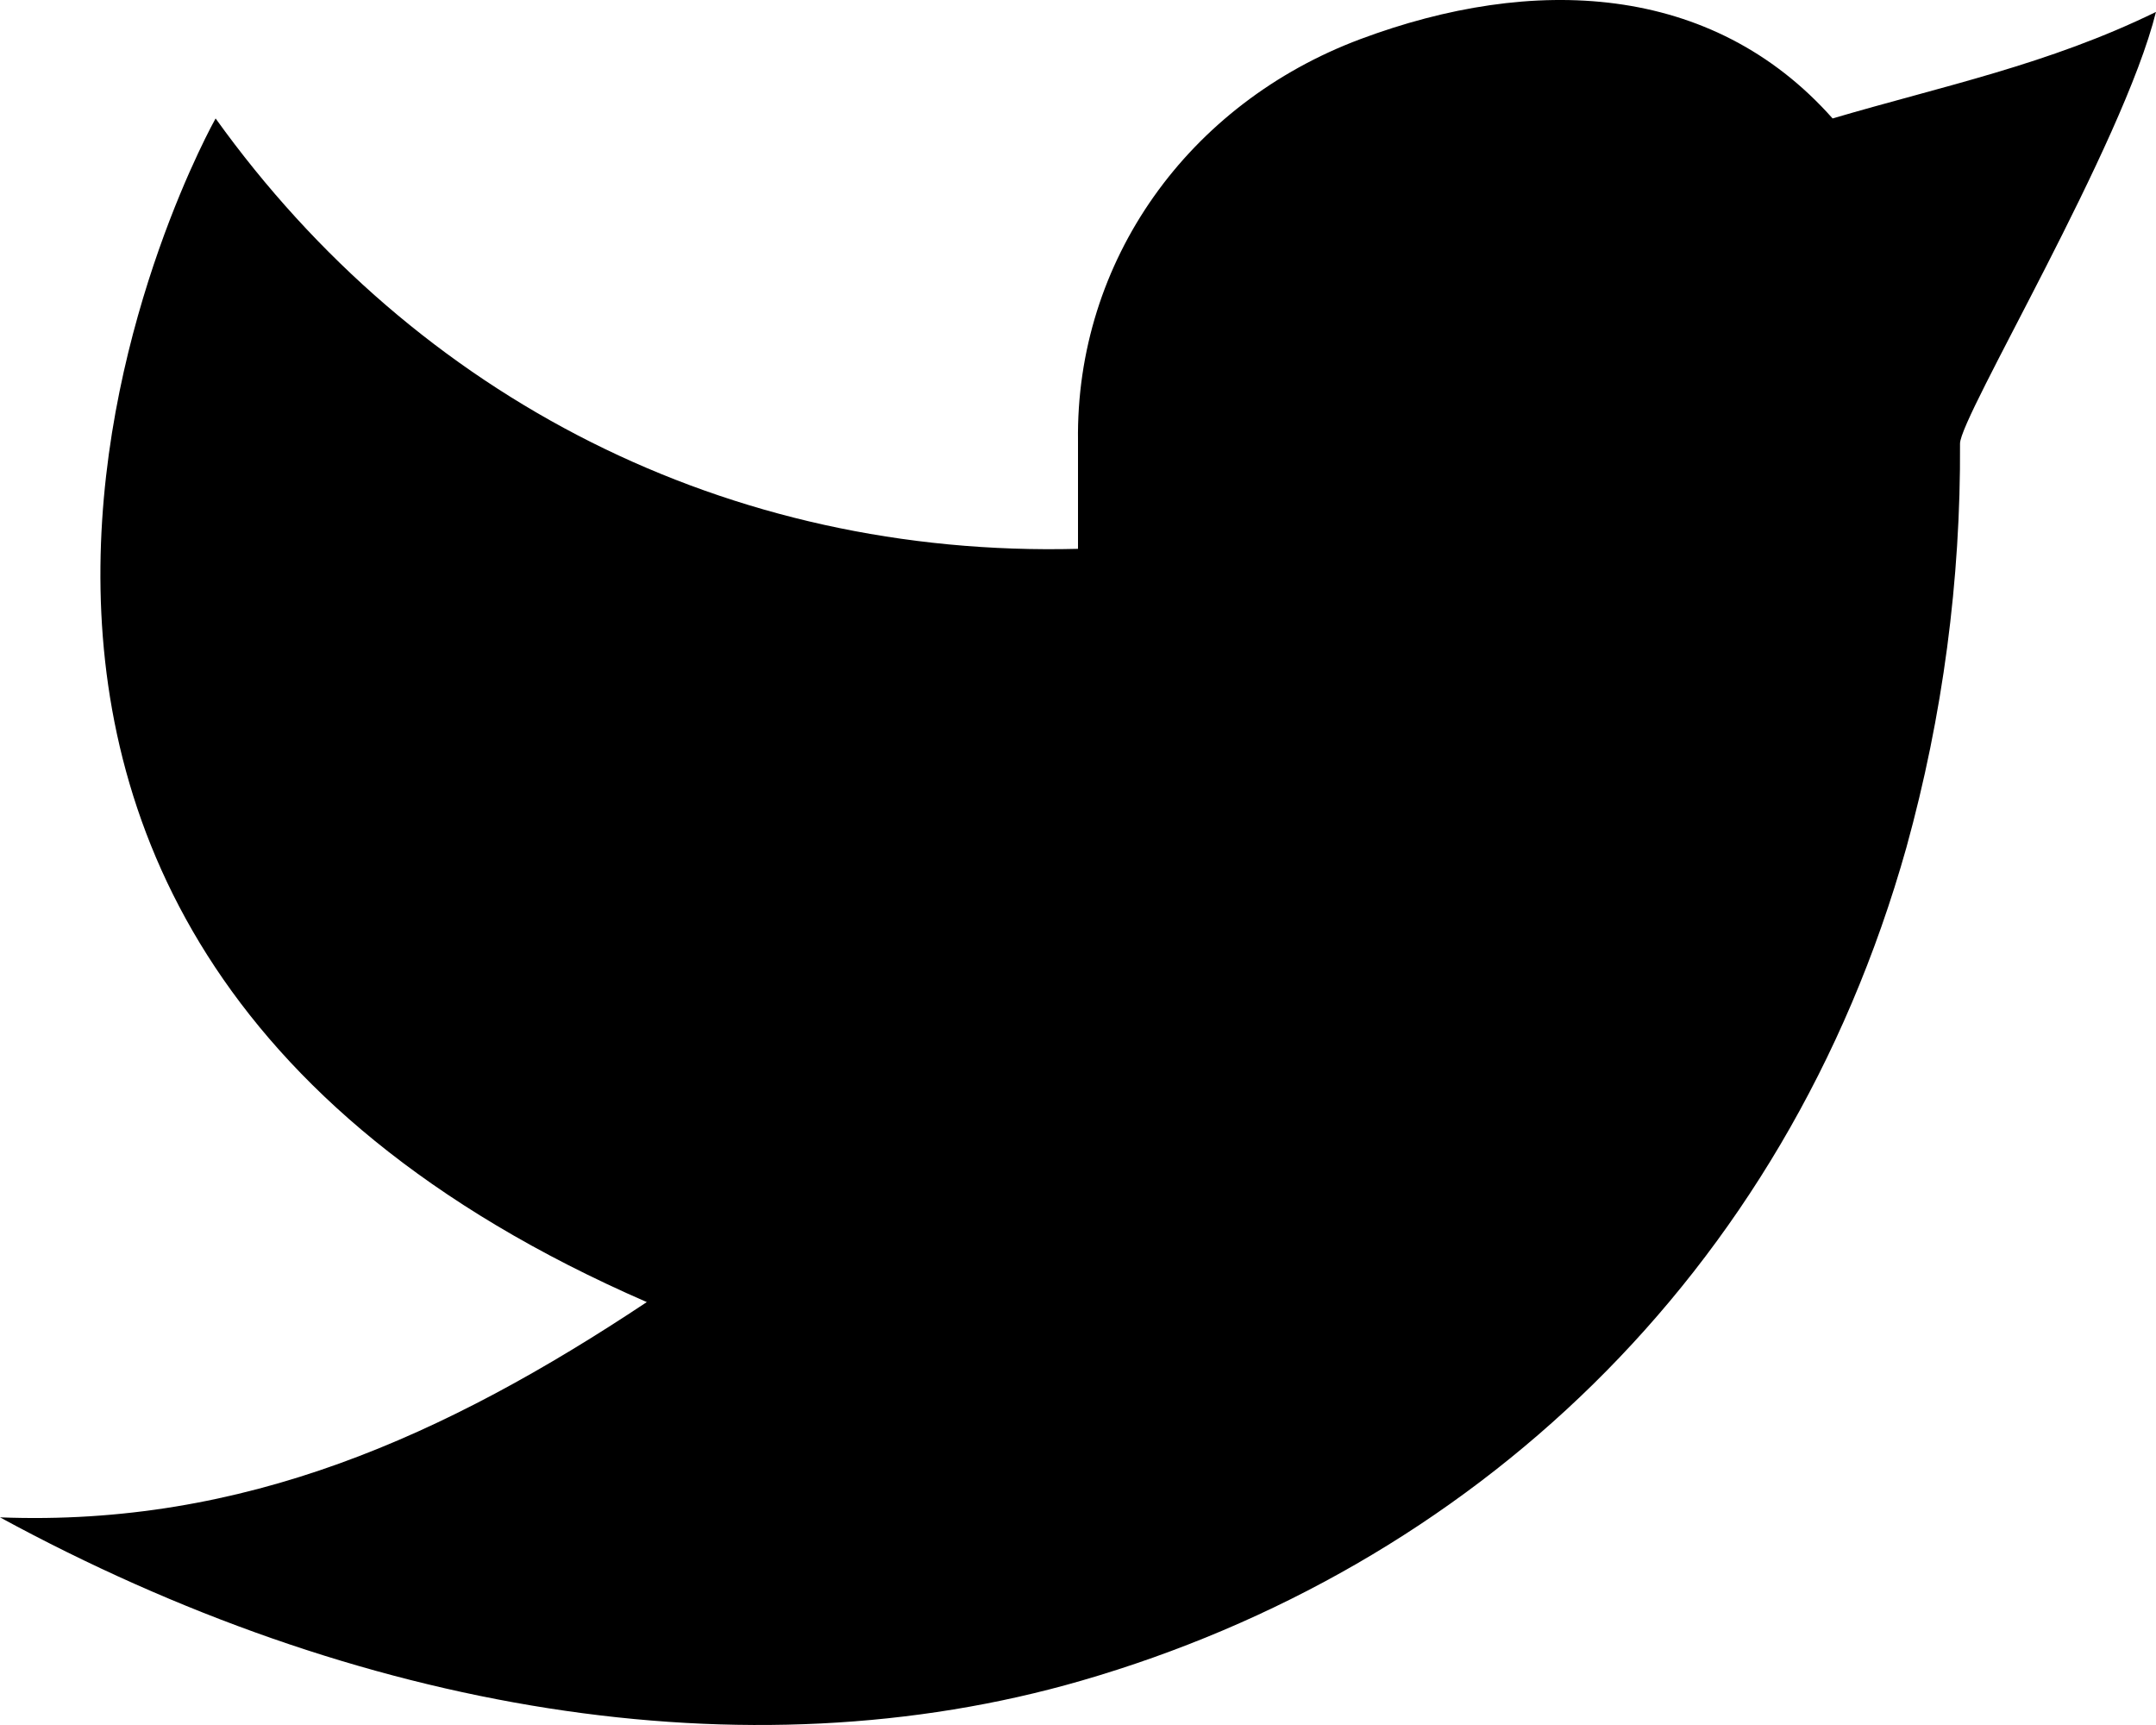
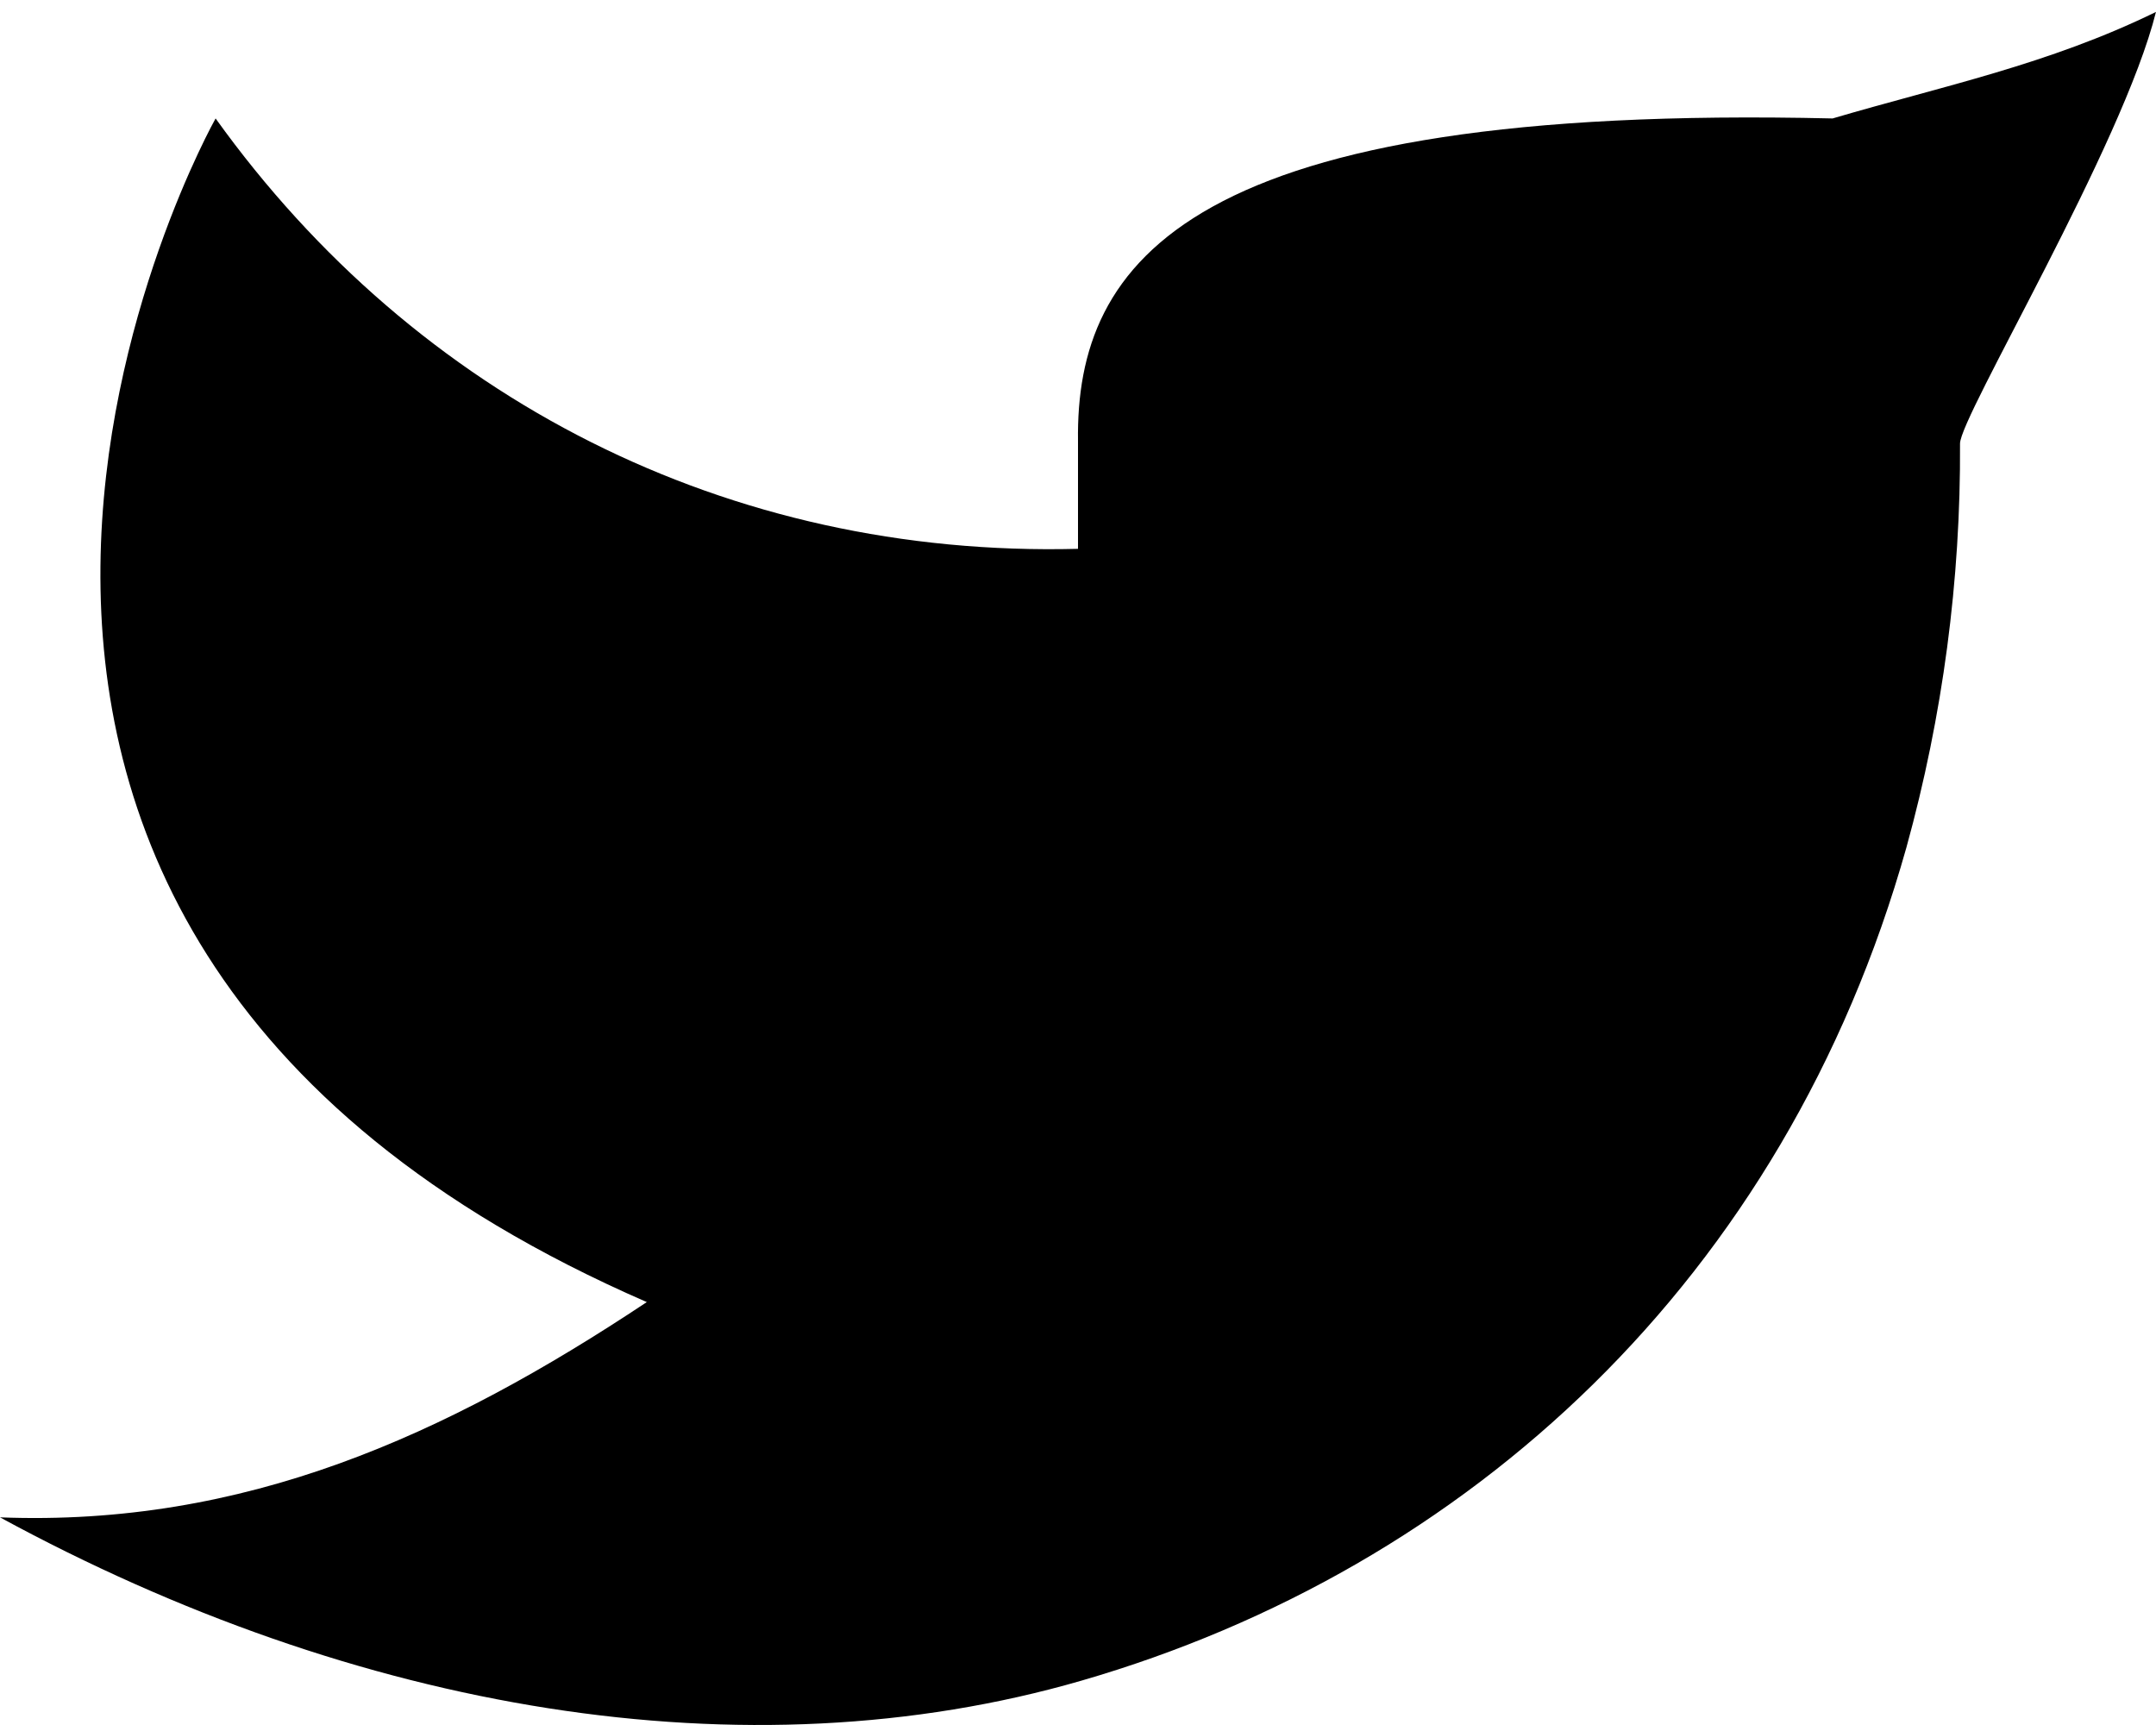
<svg xmlns="http://www.w3.org/2000/svg" width="30" height="24" viewBox="0 0 30 24" fill="none">
-   <path d="M30 0.166C28.5 0.899 27.03 1.197 25.5 1.648C23.819 -0.246 21.326 -0.351 18.93 0.544C16.535 1.44 14.966 3.628 15 6.139V7.636C10.133 7.761 5.798 5.548 3 1.648C3 1.648 -3.273 12.776 9 18.116C6.192 19.983 3.392 21.242 0 21.111C4.962 23.81 10.37 24.738 15.051 23.382C20.421 21.825 24.834 17.808 26.527 11.791C27.033 9.961 27.284 8.07 27.273 6.172C27.27 5.799 29.538 2.022 30 0.164V0.166Z" fill="black" />
+   <path d="M30 0.166C28.5 0.899 27.03 1.197 25.5 1.648C16.535 1.44 14.966 3.628 15 6.139V7.636C10.133 7.761 5.798 5.548 3 1.648C3 1.648 -3.273 12.776 9 18.116C6.192 19.983 3.392 21.242 0 21.111C4.962 23.81 10.37 24.738 15.051 23.382C20.421 21.825 24.834 17.808 26.527 11.791C27.033 9.961 27.284 8.07 27.273 6.172C27.27 5.799 29.538 2.022 30 0.164V0.166Z" fill="black" />
</svg>